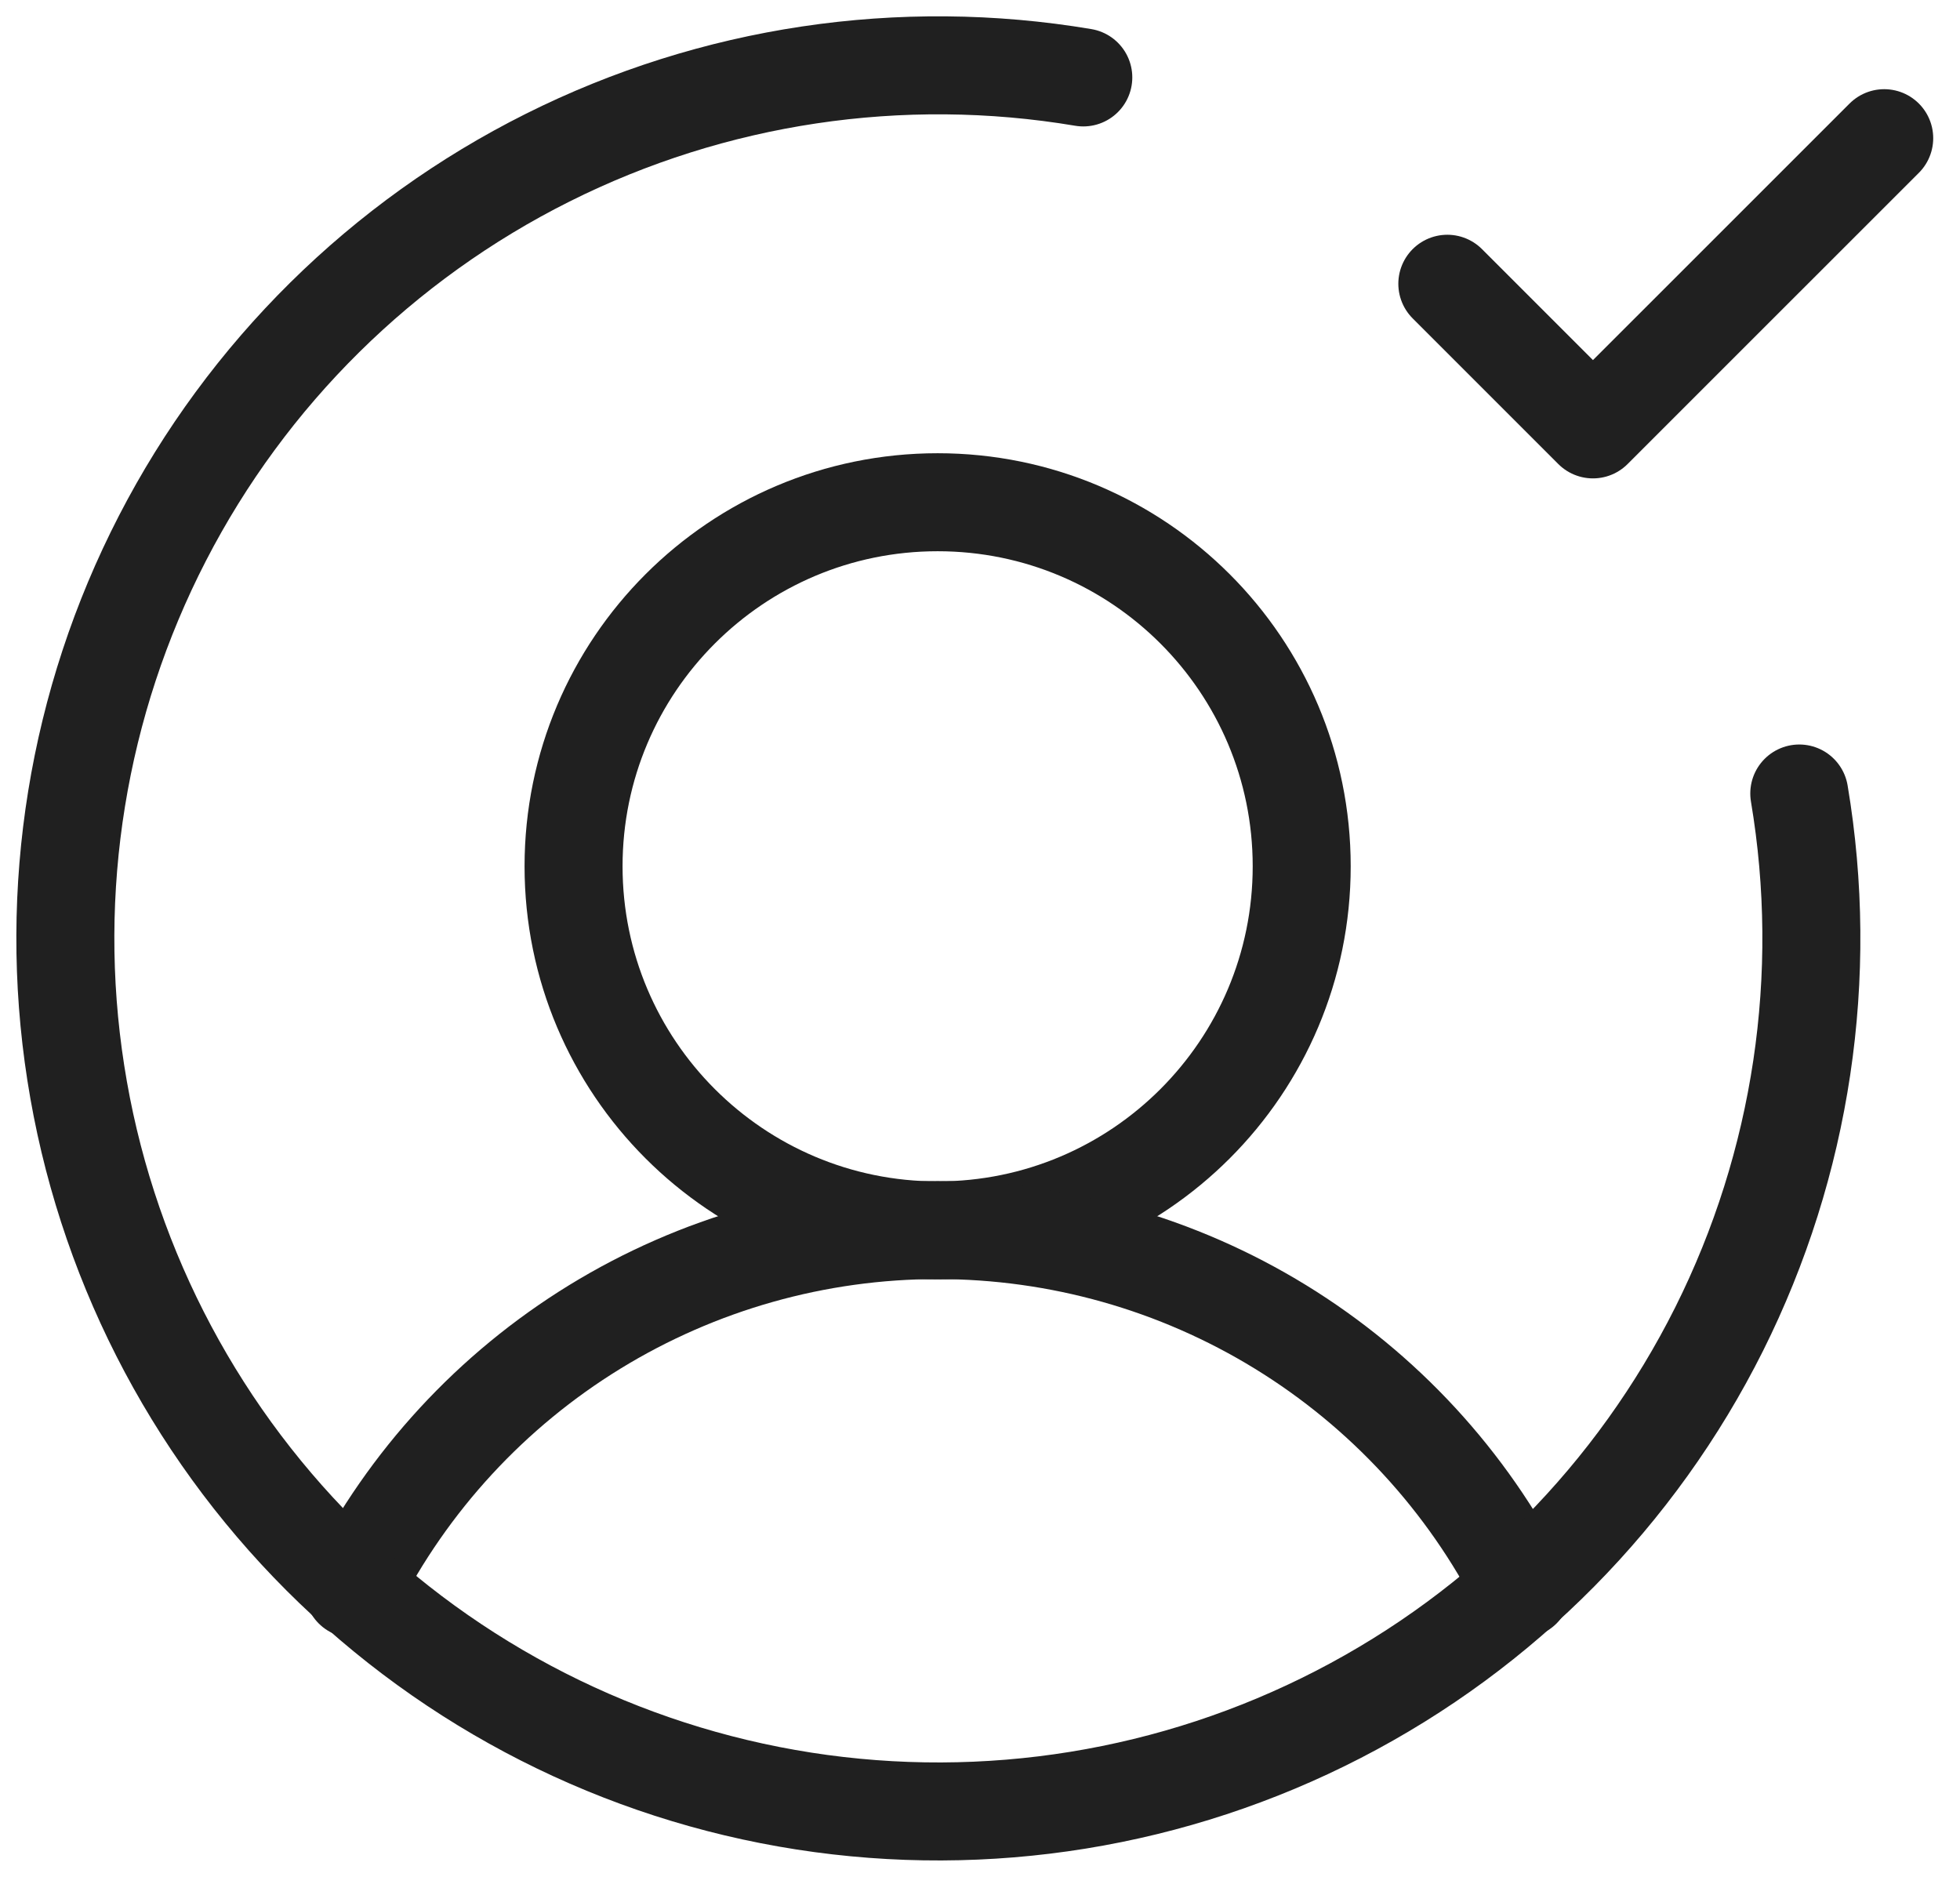
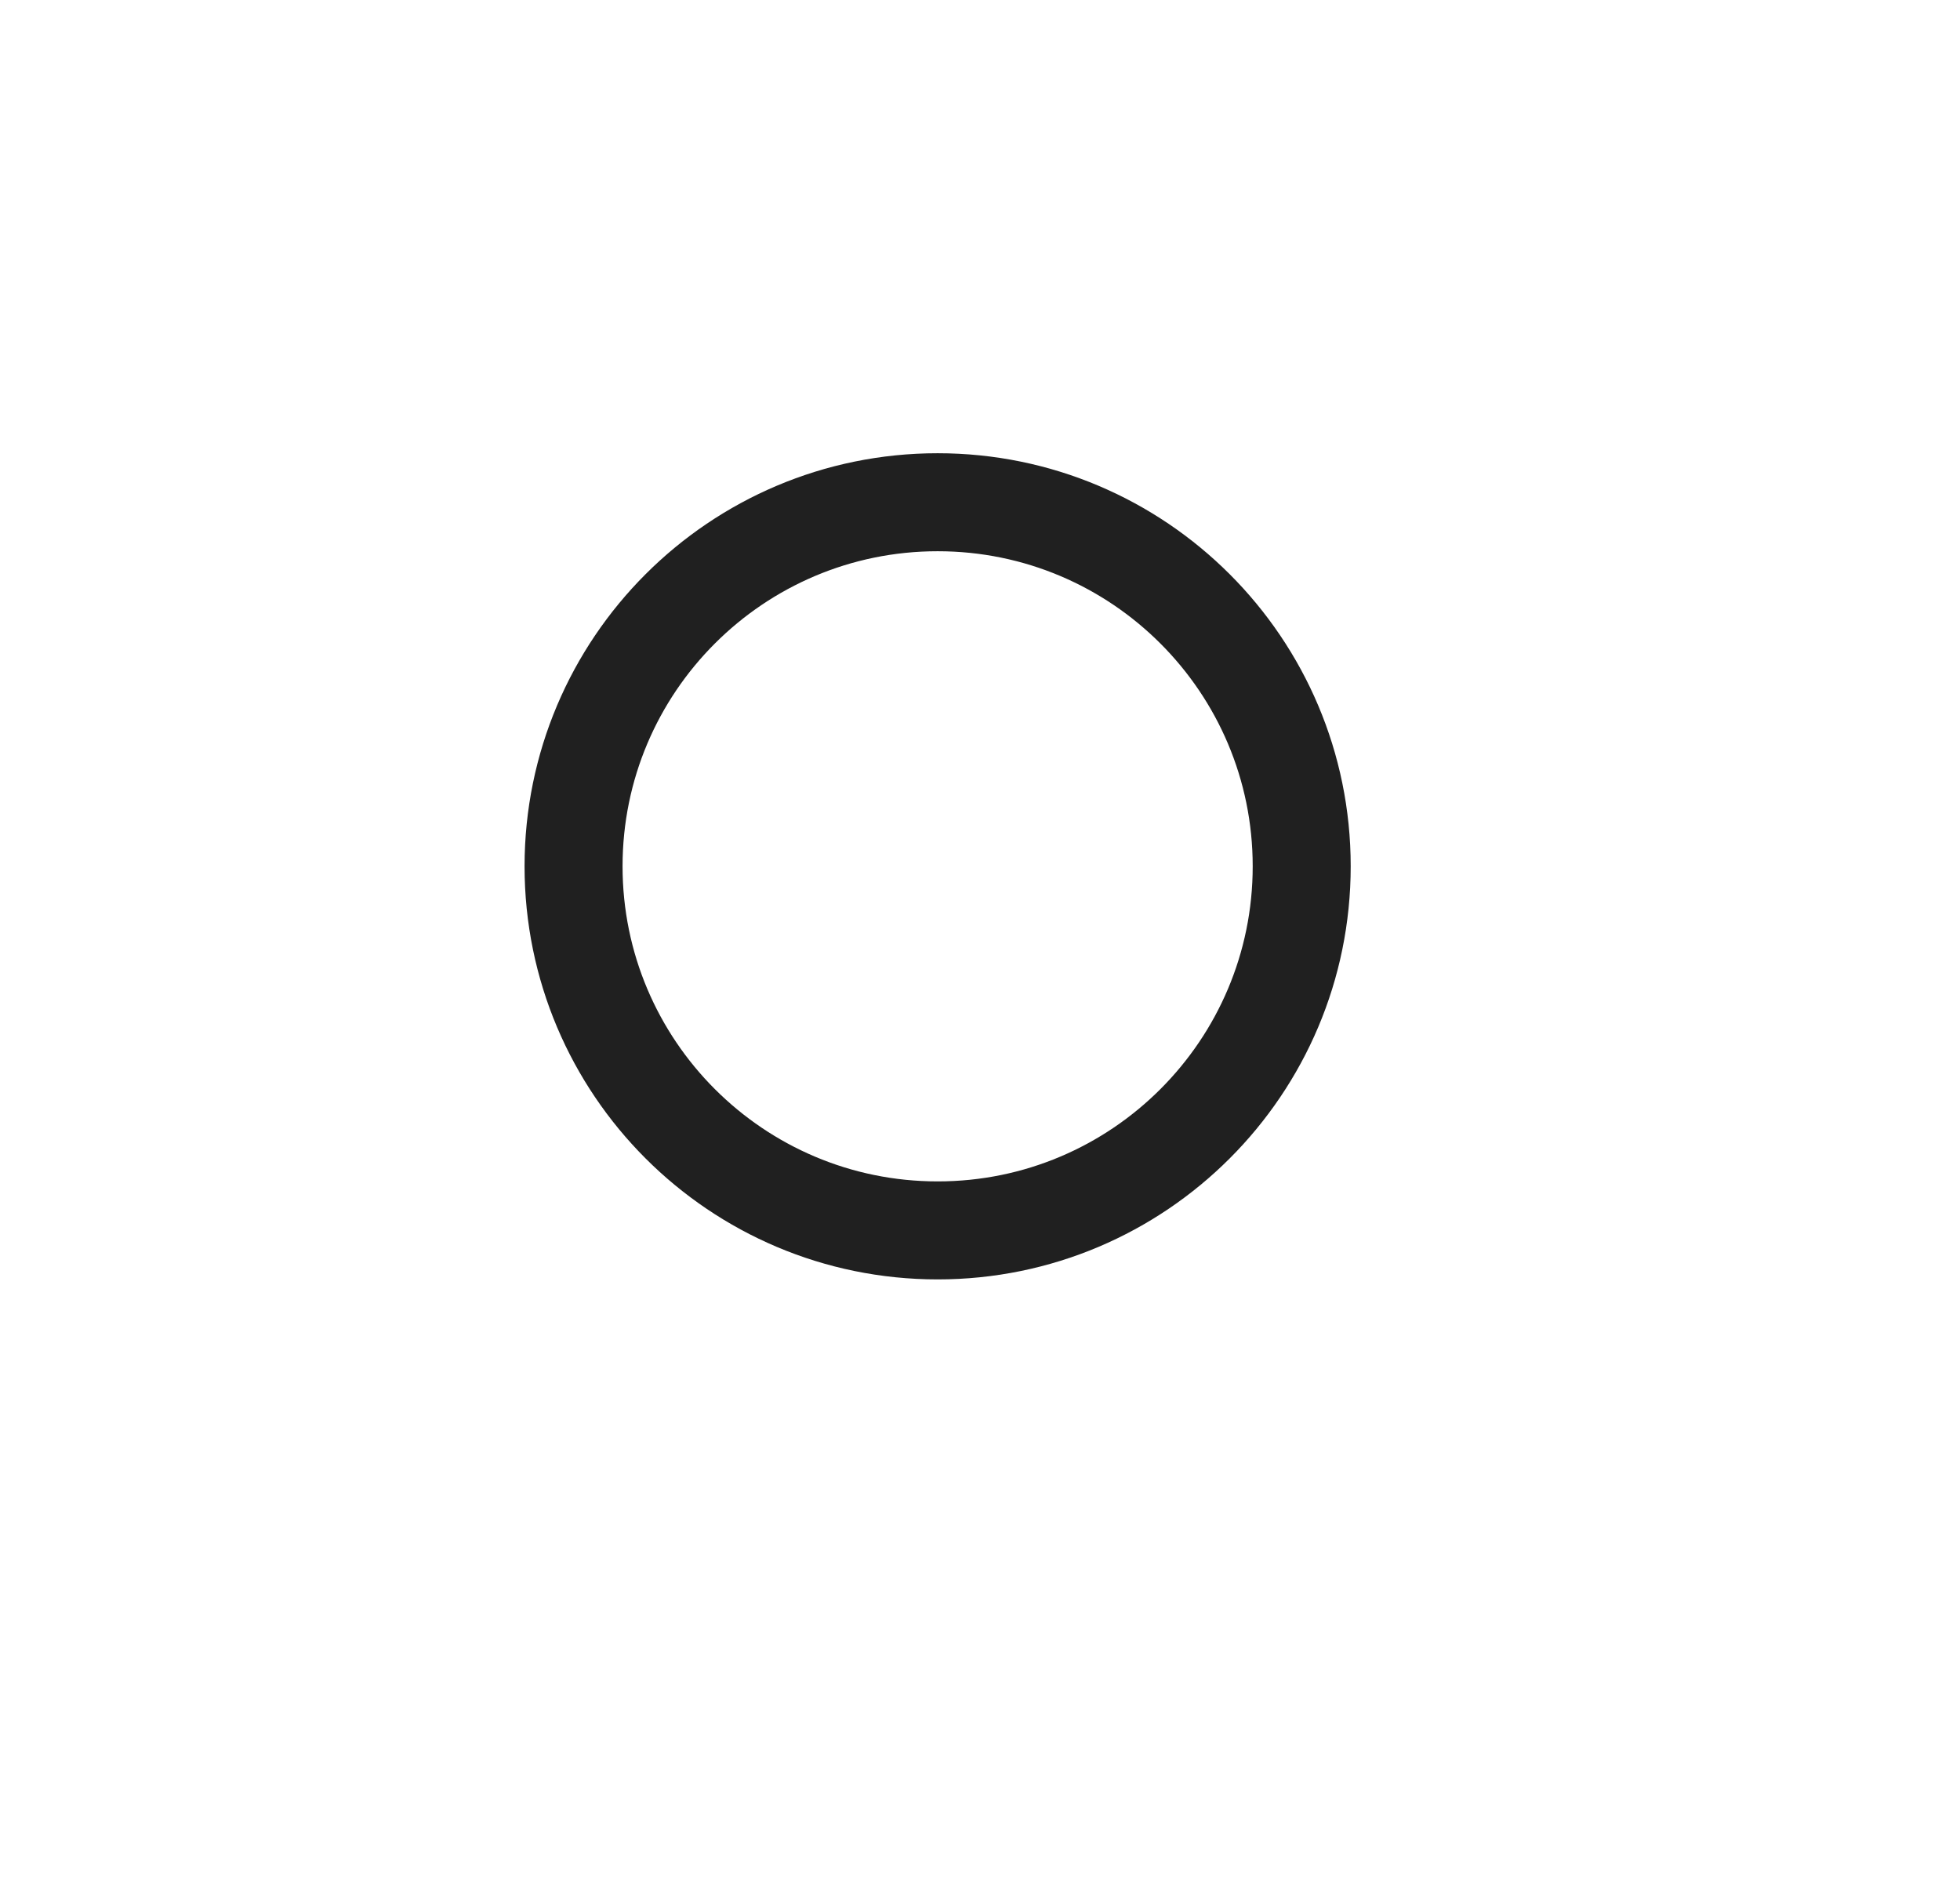
<svg xmlns="http://www.w3.org/2000/svg" width="30" height="29" viewBox="0 0 30 29" fill="none">
  <path d="M14.352 18.832C17.429 18.832 19.924 16.337 19.924 13.259C19.924 10.182 17.429 7.687 14.352 7.687C11.274 7.687 8.779 10.182 8.779 13.259C8.779 16.337 11.274 18.832 14.352 18.832Z" stroke="#202020" stroke-width="1.5" stroke-linecap="round" stroke-linejoin="round" />
-   <path d="M5.408 24.317C6.246 22.665 7.526 21.278 9.104 20.309C10.683 19.34 12.499 18.827 14.351 18.827C16.204 18.827 18.02 19.34 19.599 20.309C21.177 21.278 22.457 22.665 23.295 24.317" stroke="#202020" stroke-width="1.5" stroke-linecap="round" stroke-linejoin="round" />
-   <path d="M27.54 12.145C28.01 14.939 27.58 17.809 26.313 20.343C25.045 22.876 23.005 24.941 20.487 26.239C17.969 27.538 15.103 28.002 12.304 27.566C9.505 27.13 6.917 25.815 4.914 23.812C2.911 21.808 1.596 19.22 1.16 16.421C0.723 13.622 1.188 10.757 2.486 8.239C3.784 5.721 5.849 3.681 8.383 2.413C10.916 1.145 13.787 0.715 16.581 1.185" stroke="#202020" stroke-width="1.5" stroke-linecap="round" stroke-linejoin="round" />
-   <path d="M22.153 4.343L24.382 6.572L28.84 2.115" stroke="#202020" stroke-width="1.5" stroke-linecap="round" stroke-linejoin="round" />
</svg>